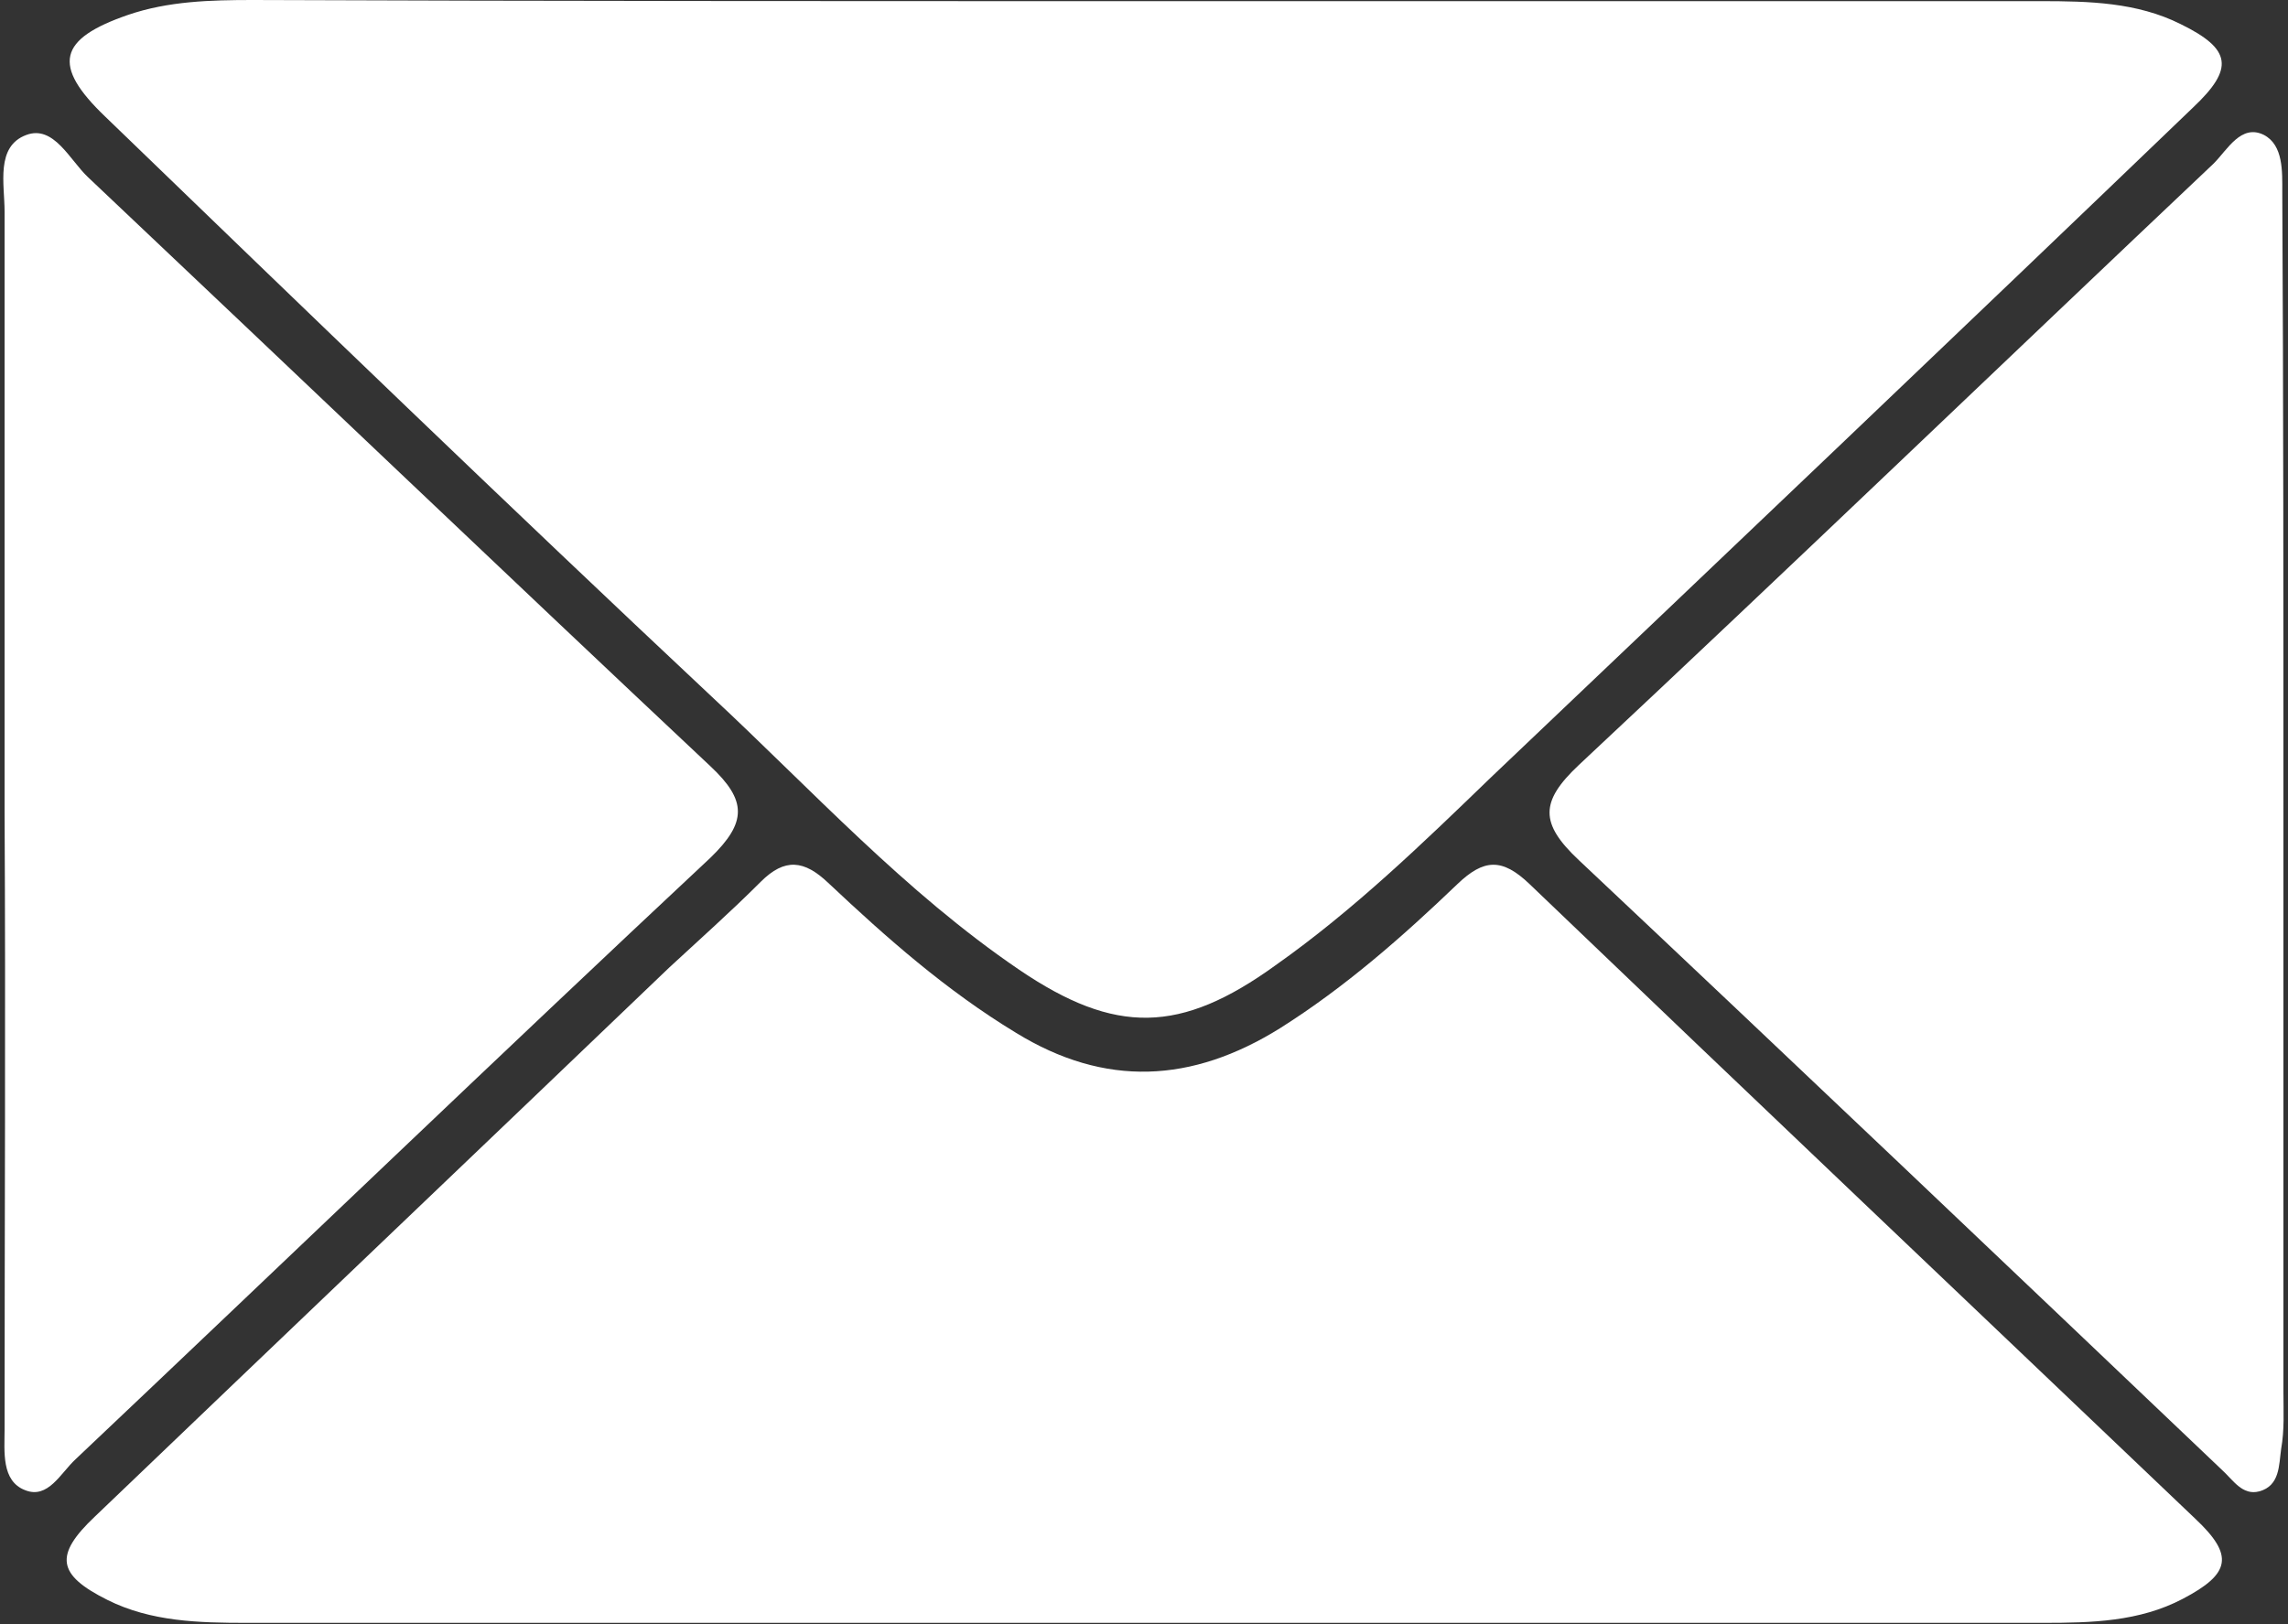
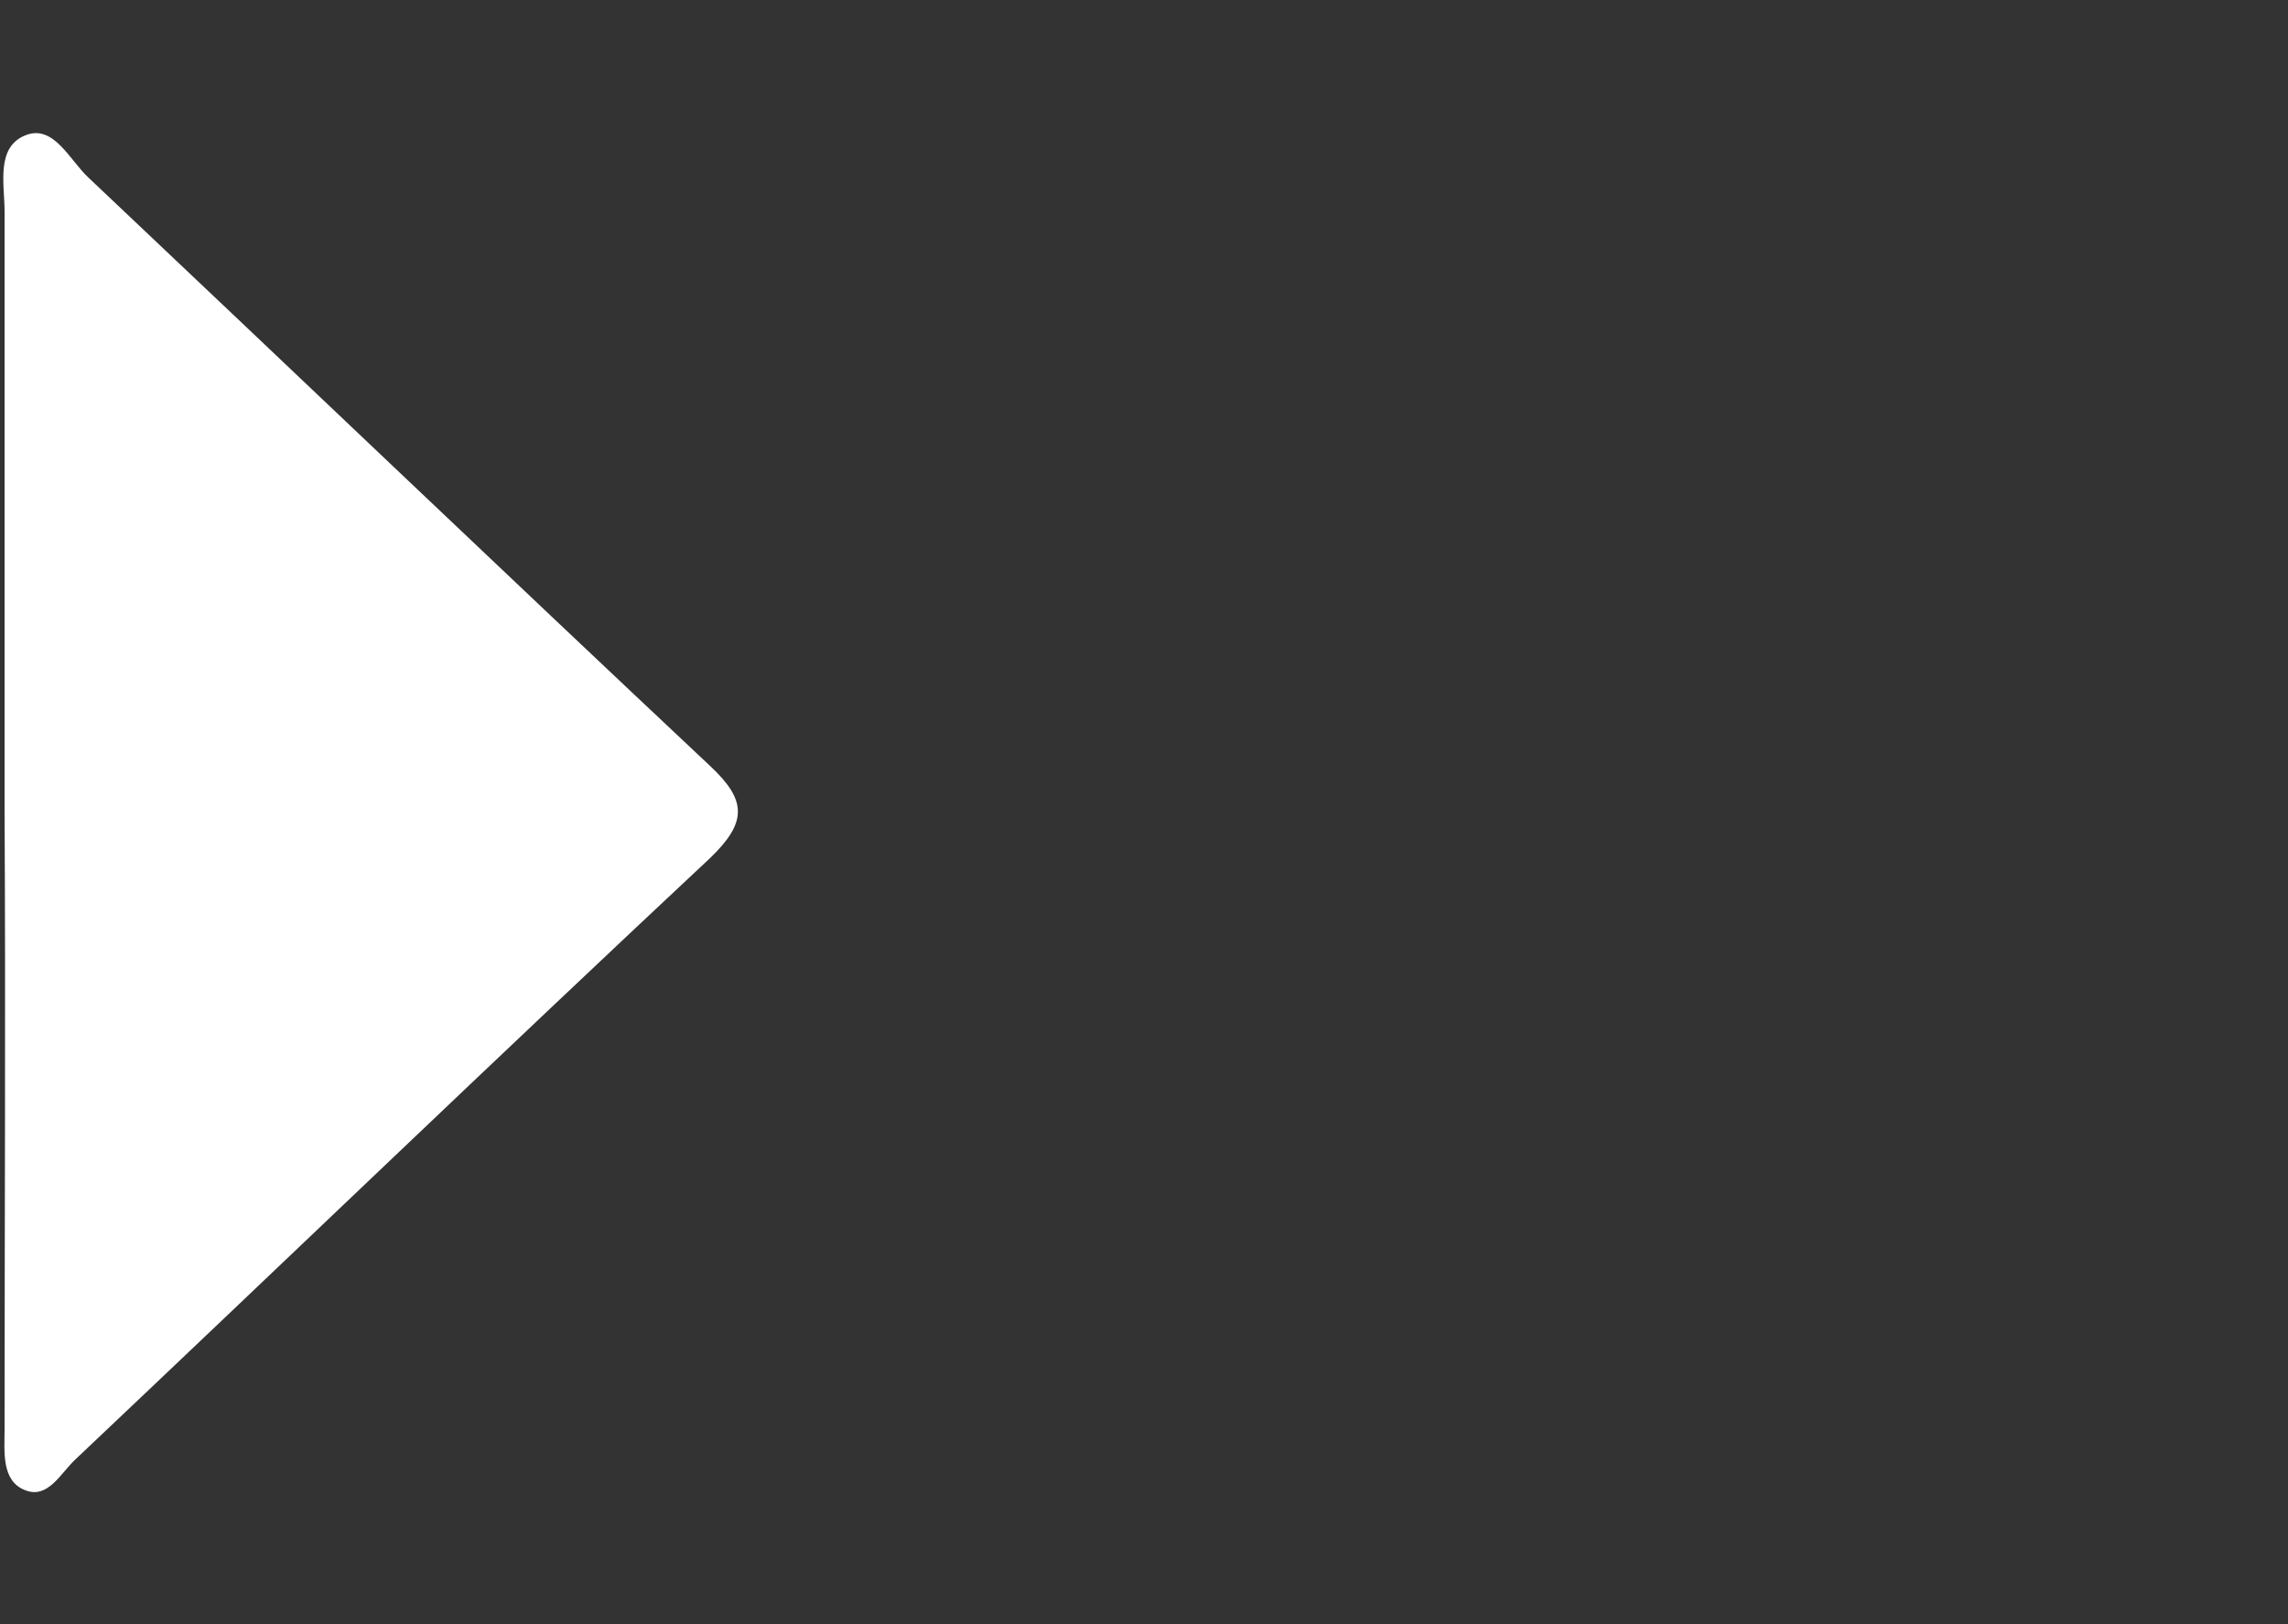
<svg xmlns="http://www.w3.org/2000/svg" version="1.1" id="Layer_1" x="0px" y="0px" viewBox="0 0 200 142" style="enable-background:new 0 0 200 142;" xml:space="preserve">
  <rect x="0" y="0" width="200" height="142" fill="#333333" stroke="none" />
  <style type="text/css">
	.st0{fill:#FFFFFF;}
</style>
  <g id="YikrXN_00000132080683487217743310000000463191393660831635_">
    <g>
-       <path class="st0" d="M100.5,0.1c26,0,51.9,0,77.9,0c4.2,0,8.4,0.1,12.2,2c4.5,2.2,4.7,3.9,1.1,7.3c-20.4,19.6-40.9,39.1-61.4,58.6    c-6,5.8-12,11.6-18.8,16.4c-8.3,6-14,6.1-22.4,0.4C79.1,78,71,69.1,62.2,60.9C44.4,44.2,26.8,27.2,9.2,10.2    c-4.7-4.5-4.1-6.8,2-8.9c3.5-1.2,7.2-1.3,10.9-1.3C48.2,0.1,74.3,0.1,100.5,0.1z" />
-       <path class="st0" d="M99.6,141.9c-26,0-52,0-78,0c-4.2,0-8.4-0.1-12.2-2c-4.4-2.2-4.7-3.9-1.1-7.3c16.7-16,33.5-32,50.2-48    c2.7-2.5,5.4-4.9,8-7.5c2.1-2.1,3.8-1.9,5.9,0.1c5.1,4.8,10.3,9.4,16.4,13.1c7.8,4.8,15.4,4.4,23.1-0.4c5.7-3.6,10.7-8,15.5-12.6    c2.3-2.2,3.9-2.3,6.3,0c19.4,18.6,38.8,37,58.2,55.5c3.4,3.2,3.1,4.8-1.1,7c-3.8,2-8,2.1-12.2,2.1    C152.3,141.9,126,141.9,99.6,141.9z" />
      <path class="st0" d="M0.4,71c0-17.5,0-35,0-52.5c0-2.4-0.8-5.7,1.9-6.7c2.4-0.9,3.8,2.2,5.4,3.7C25.9,32.7,43.9,49.9,62.1,67    c3.2,3,3.2,4.9,0,8c-18.6,17.4-37,35.1-55.5,52.6c-1.3,1.2-2.4,3.5-4.4,2.7c-2.1-0.8-1.8-3.4-1.8-5.3C0.4,107,0.5,89,0.4,71    C0.4,71,0.4,71,0.4,71z" />
-       <path class="st0" d="M199.6,71.2c0,16.8,0,33.6,0,50.5c0,1.7,0.1,3.3-0.2,5c-0.2,1.4-0.1,3.2-1.9,3.7c-1.5,0.4-2.3-1-3.3-1.9    c-18.7-17.8-37.4-35.6-56.2-53.3c-3.4-3.2-3.4-5.1,0-8.3c18.6-17.4,37-35.1,55.5-52.6c1.2-1.2,2.4-3.5,4.4-2.5    c1.7,0.9,1.6,3.2,1.6,5C199.6,34.9,199.6,53.1,199.6,71.2C199.6,71.2,199.6,71.2,199.6,71.2z" />
    </g>
  </g>
</svg>